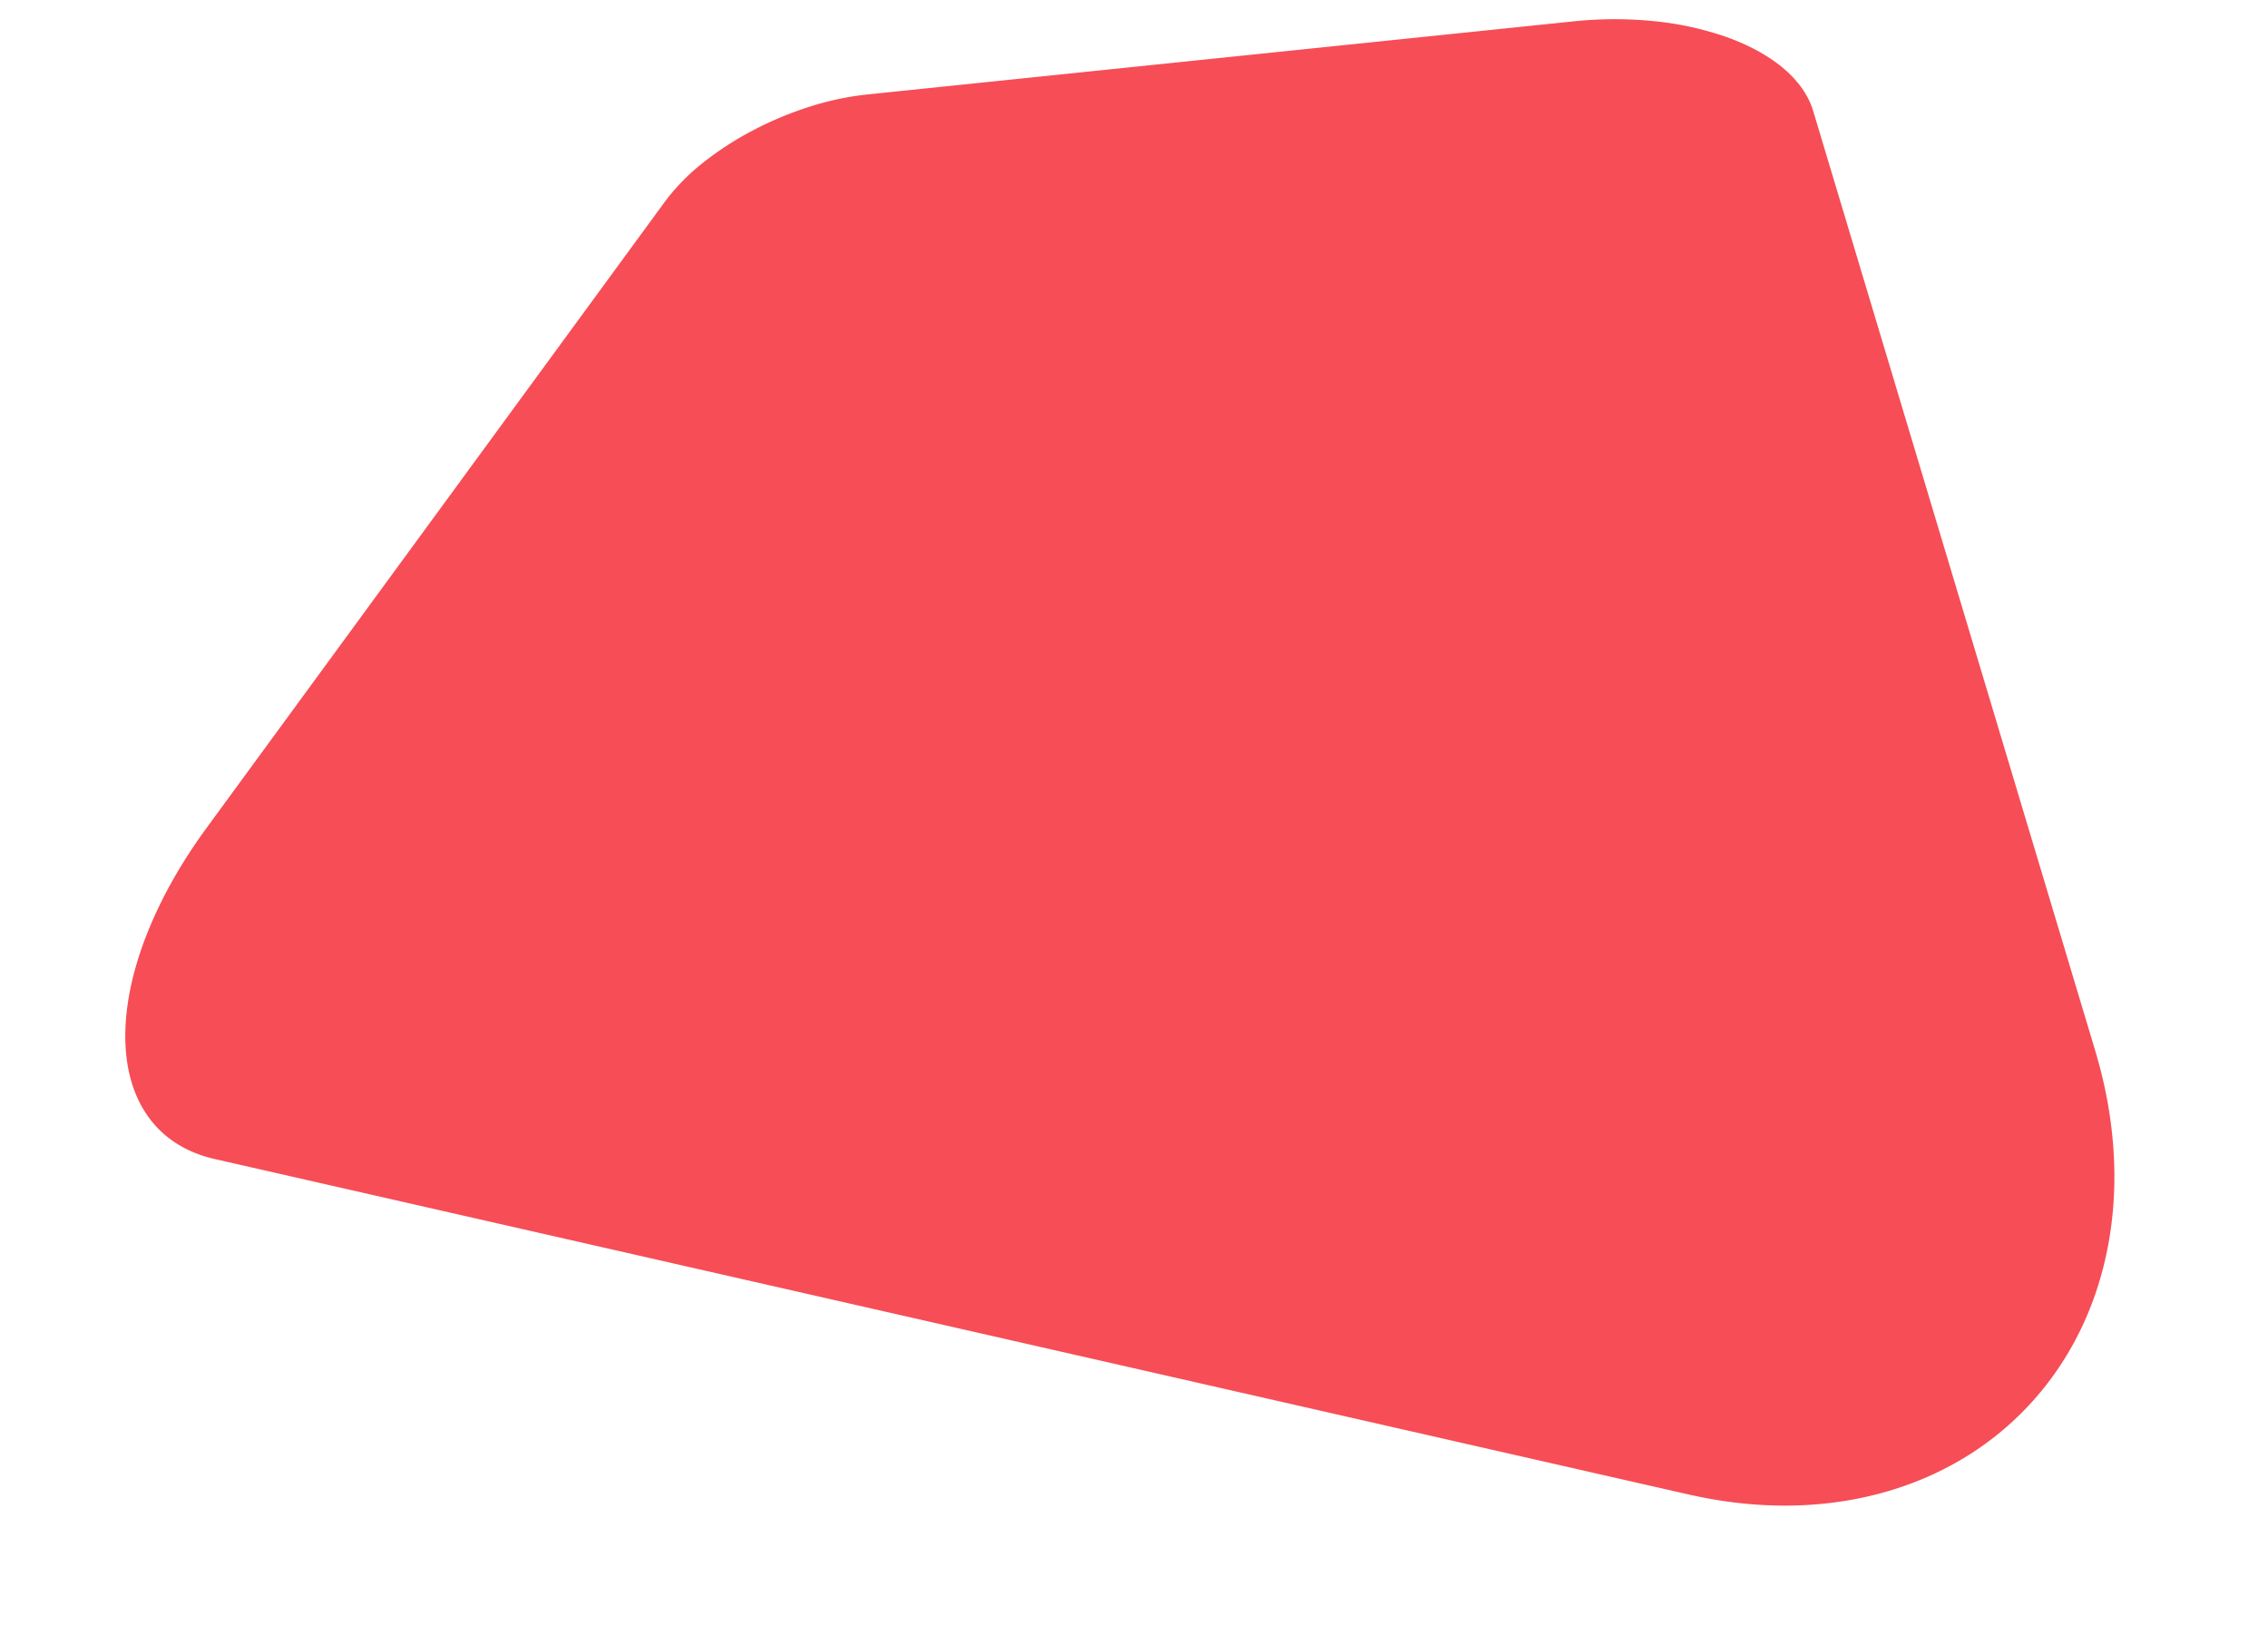
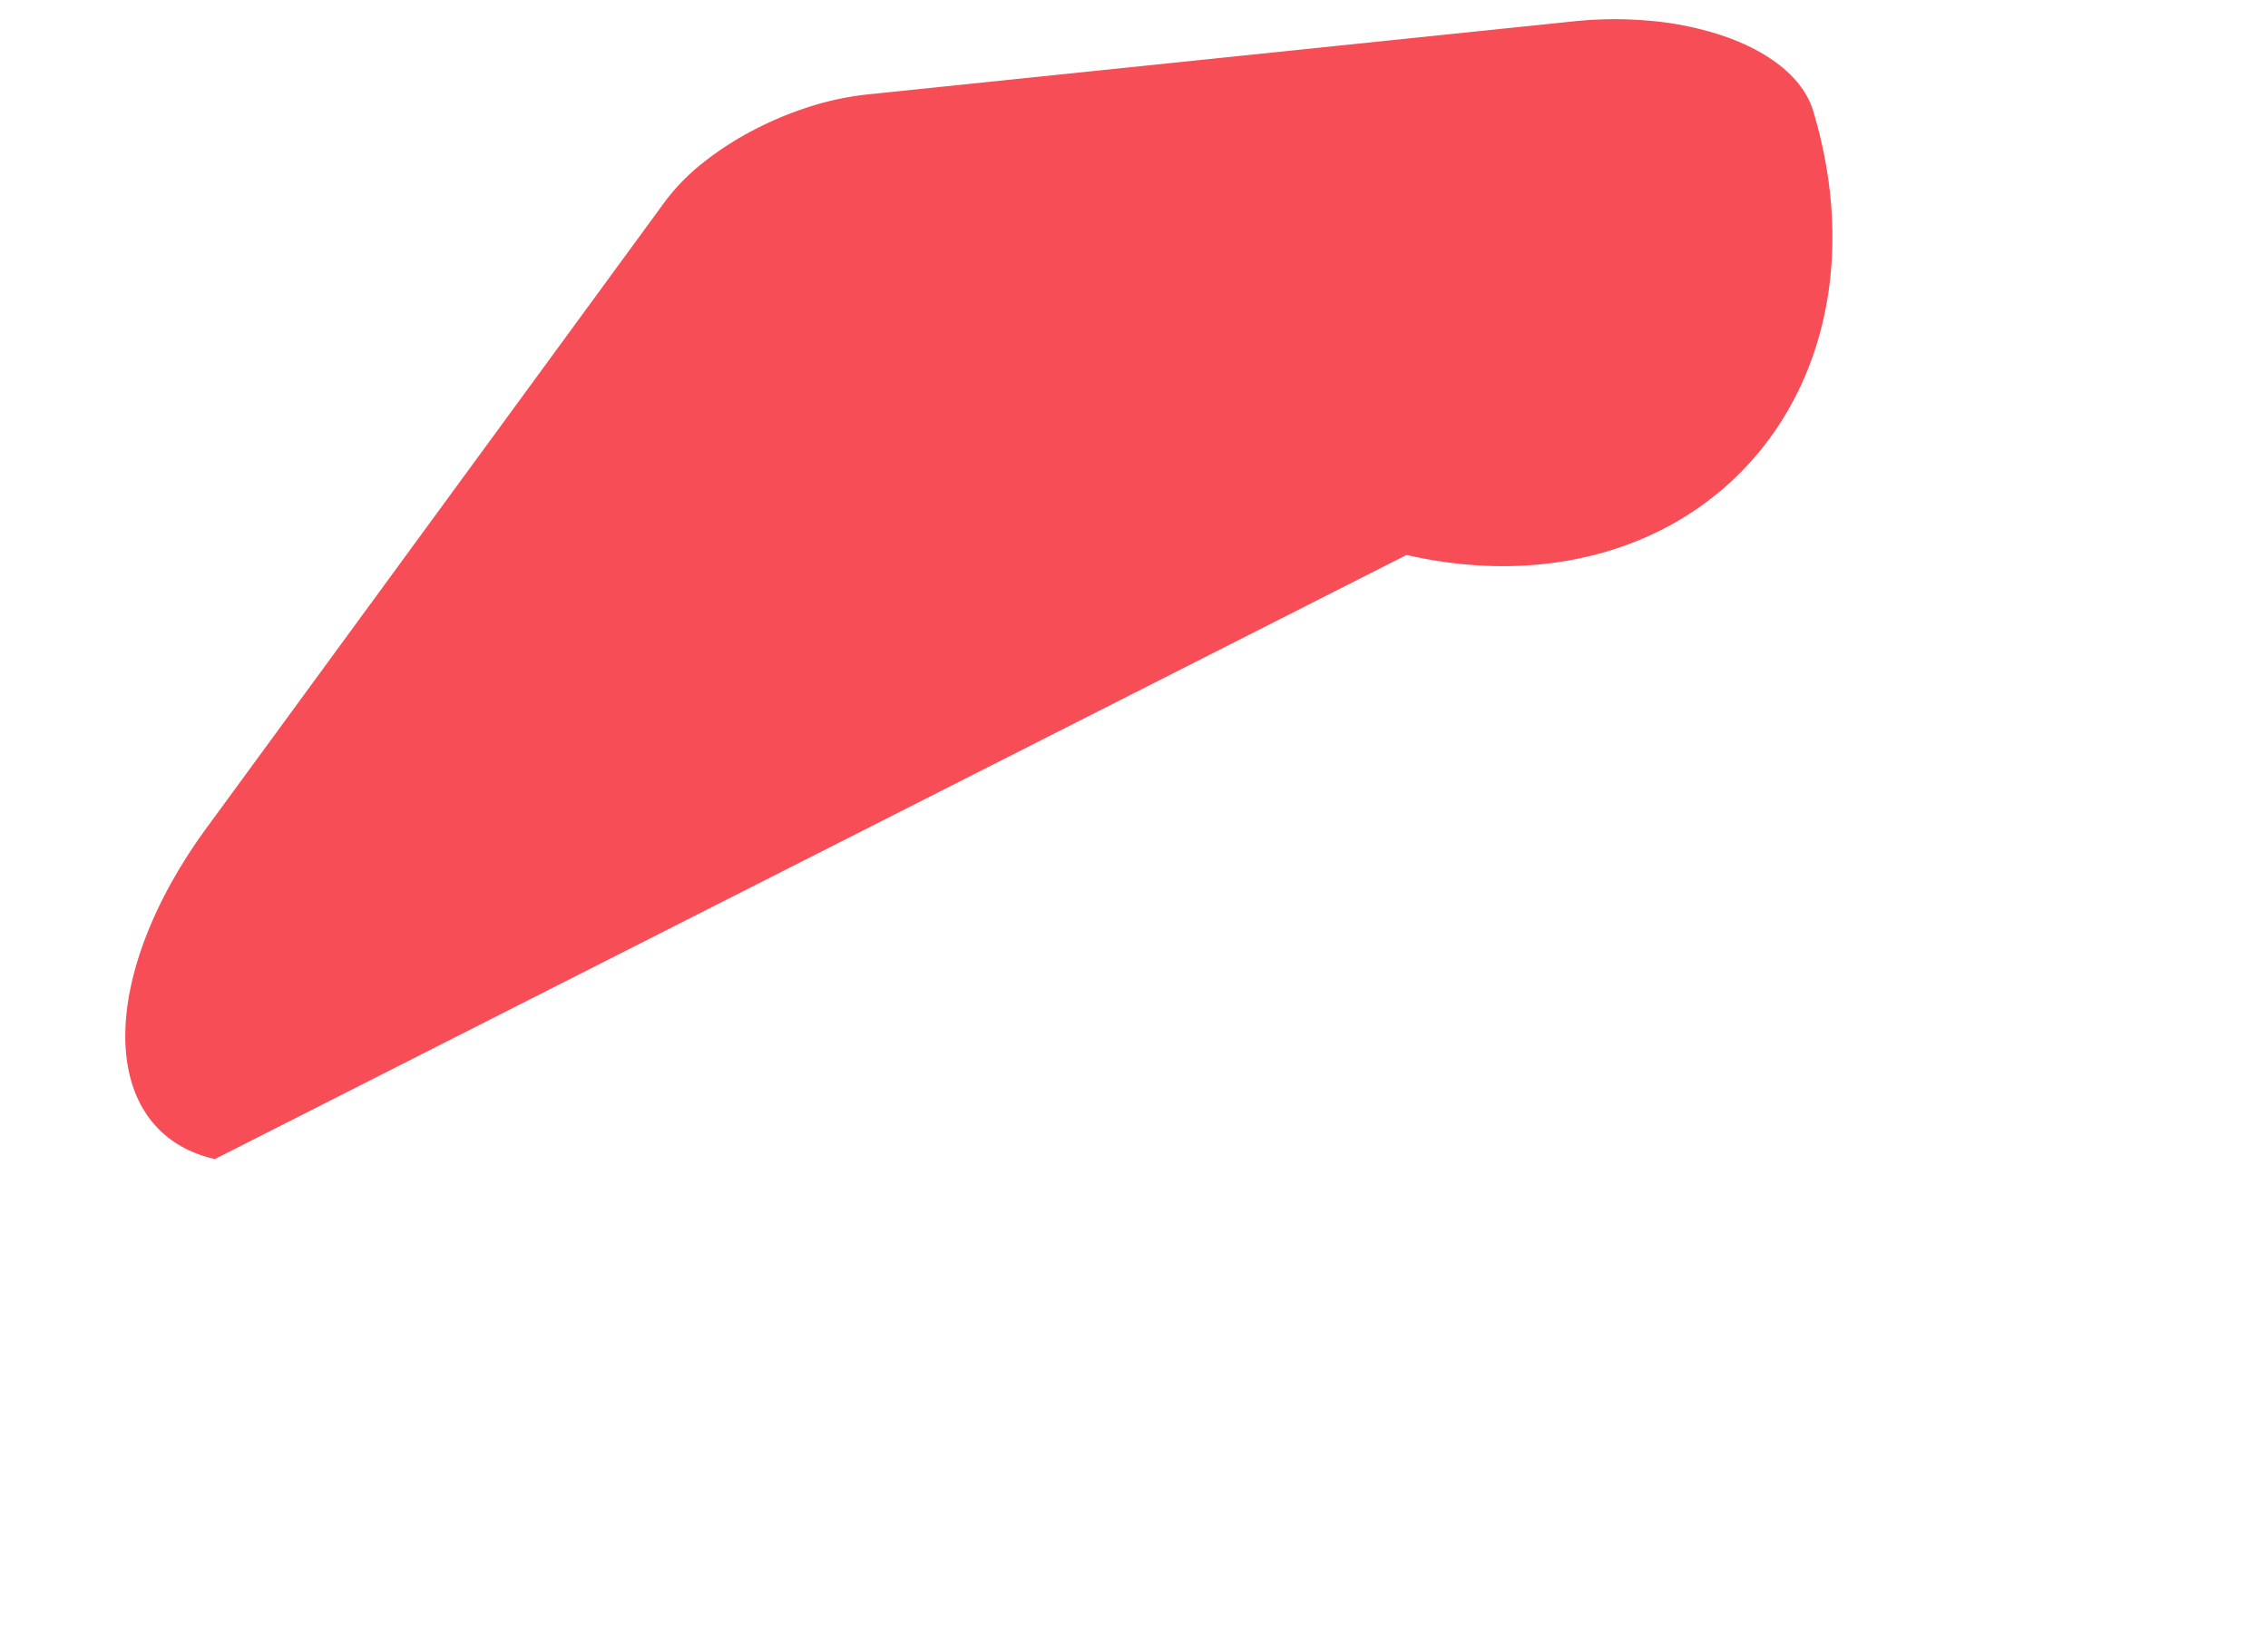
<svg xmlns="http://www.w3.org/2000/svg" width="1594.409" height="1143.121" viewBox="0 0 1594.409 1143.121">
-   <path id="Rectangle_3527" data-name="Rectangle 3527" d="M609.281,66.444l496.831-51.422a277.768,277.768,0,0,1,55.789-.234,220.886,220.886,0,0,1,50.3,10.7c15.592,5.412,29.257,12.566,39.96,21.219,11.052,8.935,18.965,19.486,22.525,31.344L1472.91,738.379c13.424,44.718,16.724,88.591,10.423,129.248-6.606,42.63-23.635,80.889-49.827,112-26.878,31.93-62.724,55.532-105.325,68.218-42.539,12.667-90.574,14.08-141.189,2.563L151.045,814.677c-22.222-5.057-38.519-16.655-48.969-32.921-10.1-15.717-14.634-35.634-13.927-58.053.678-21.523,6.185-45.26,16.18-69.835,9.587-23.572,23.31-47.93,40.937-72.01L467.58,141.539A146.4,146.4,0,0,1,494.6,114.093a221.66,221.66,0,0,1,34.935-22.56,245.612,245.612,0,0,1,39.2-16.4A203.737,203.737,0,0,1,609.281,66.444Z" fill="#f74d56" />
+   <path id="Rectangle_3527" data-name="Rectangle 3527" d="M609.281,66.444l496.831-51.422a277.768,277.768,0,0,1,55.789-.234,220.886,220.886,0,0,1,50.3,10.7c15.592,5.412,29.257,12.566,39.96,21.219,11.052,8.935,18.965,19.486,22.525,31.344c13.424,44.718,16.724,88.591,10.423,129.248-6.606,42.63-23.635,80.889-49.827,112-26.878,31.93-62.724,55.532-105.325,68.218-42.539,12.667-90.574,14.08-141.189,2.563L151.045,814.677c-22.222-5.057-38.519-16.655-48.969-32.921-10.1-15.717-14.634-35.634-13.927-58.053.678-21.523,6.185-45.26,16.18-69.835,9.587-23.572,23.31-47.93,40.937-72.01L467.58,141.539A146.4,146.4,0,0,1,494.6,114.093a221.66,221.66,0,0,1,34.935-22.56,245.612,245.612,0,0,1,39.2-16.4A203.737,203.737,0,0,1,609.281,66.444Z" fill="#f74d56" />
</svg>